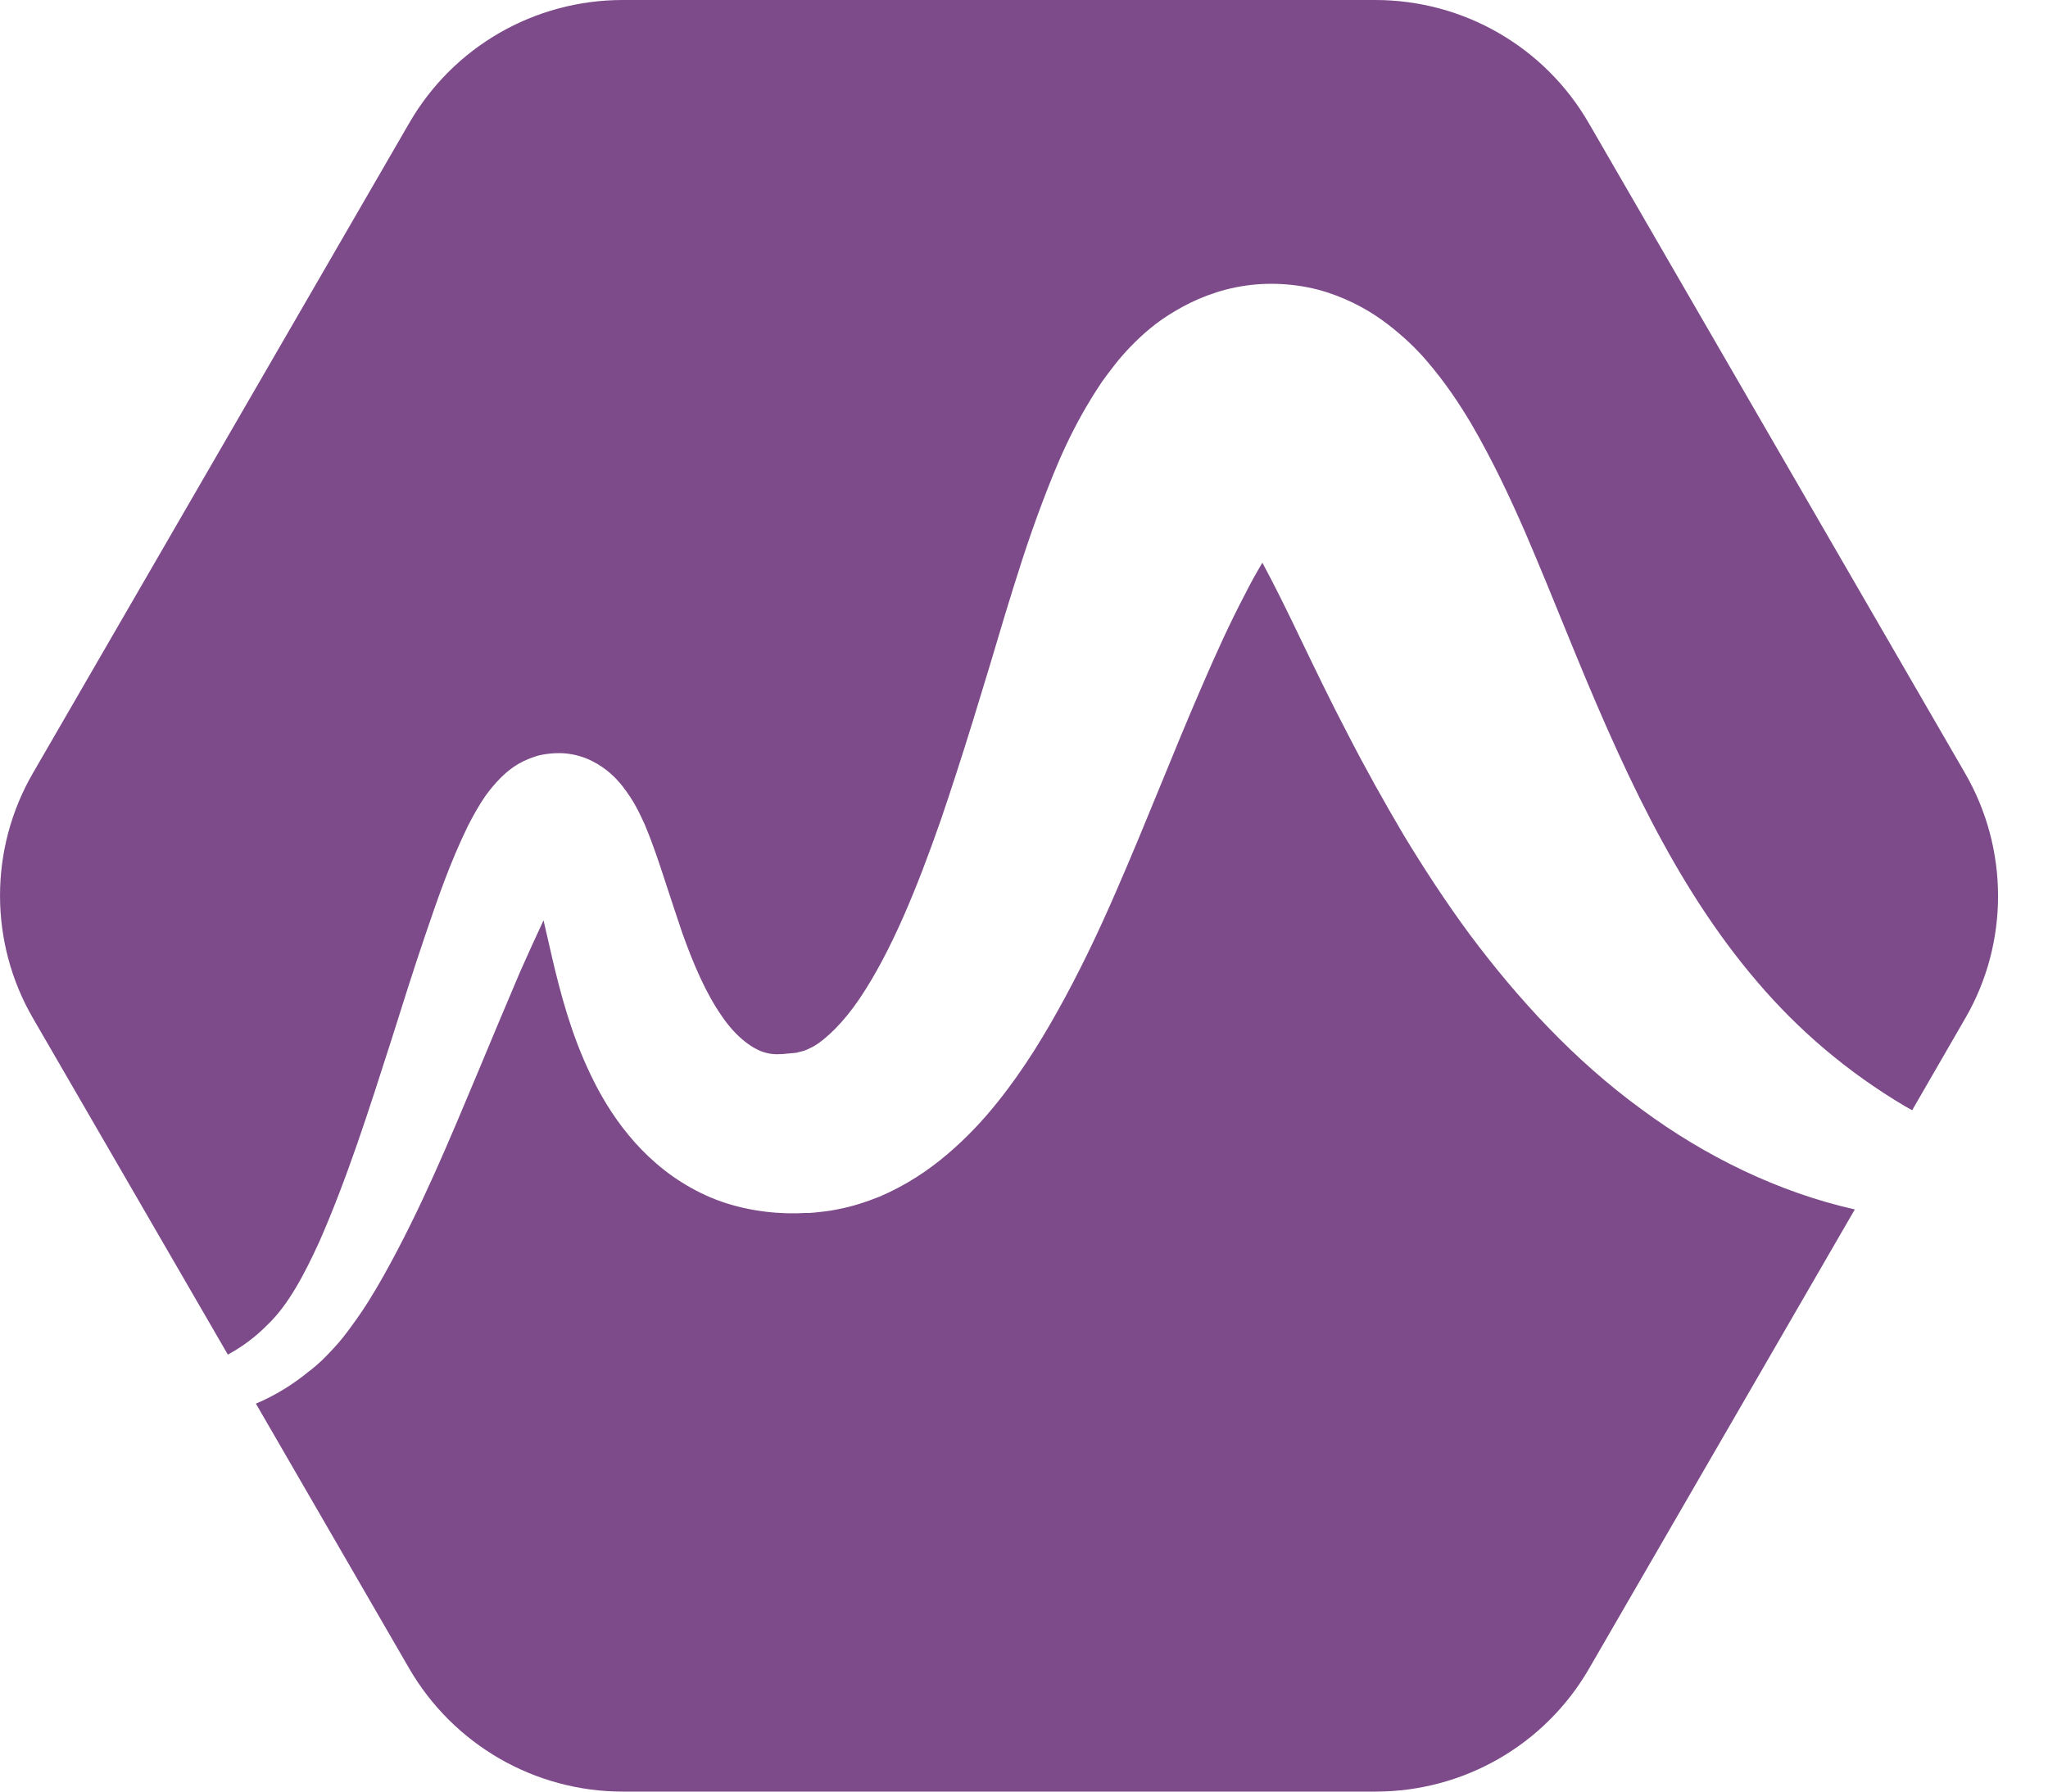
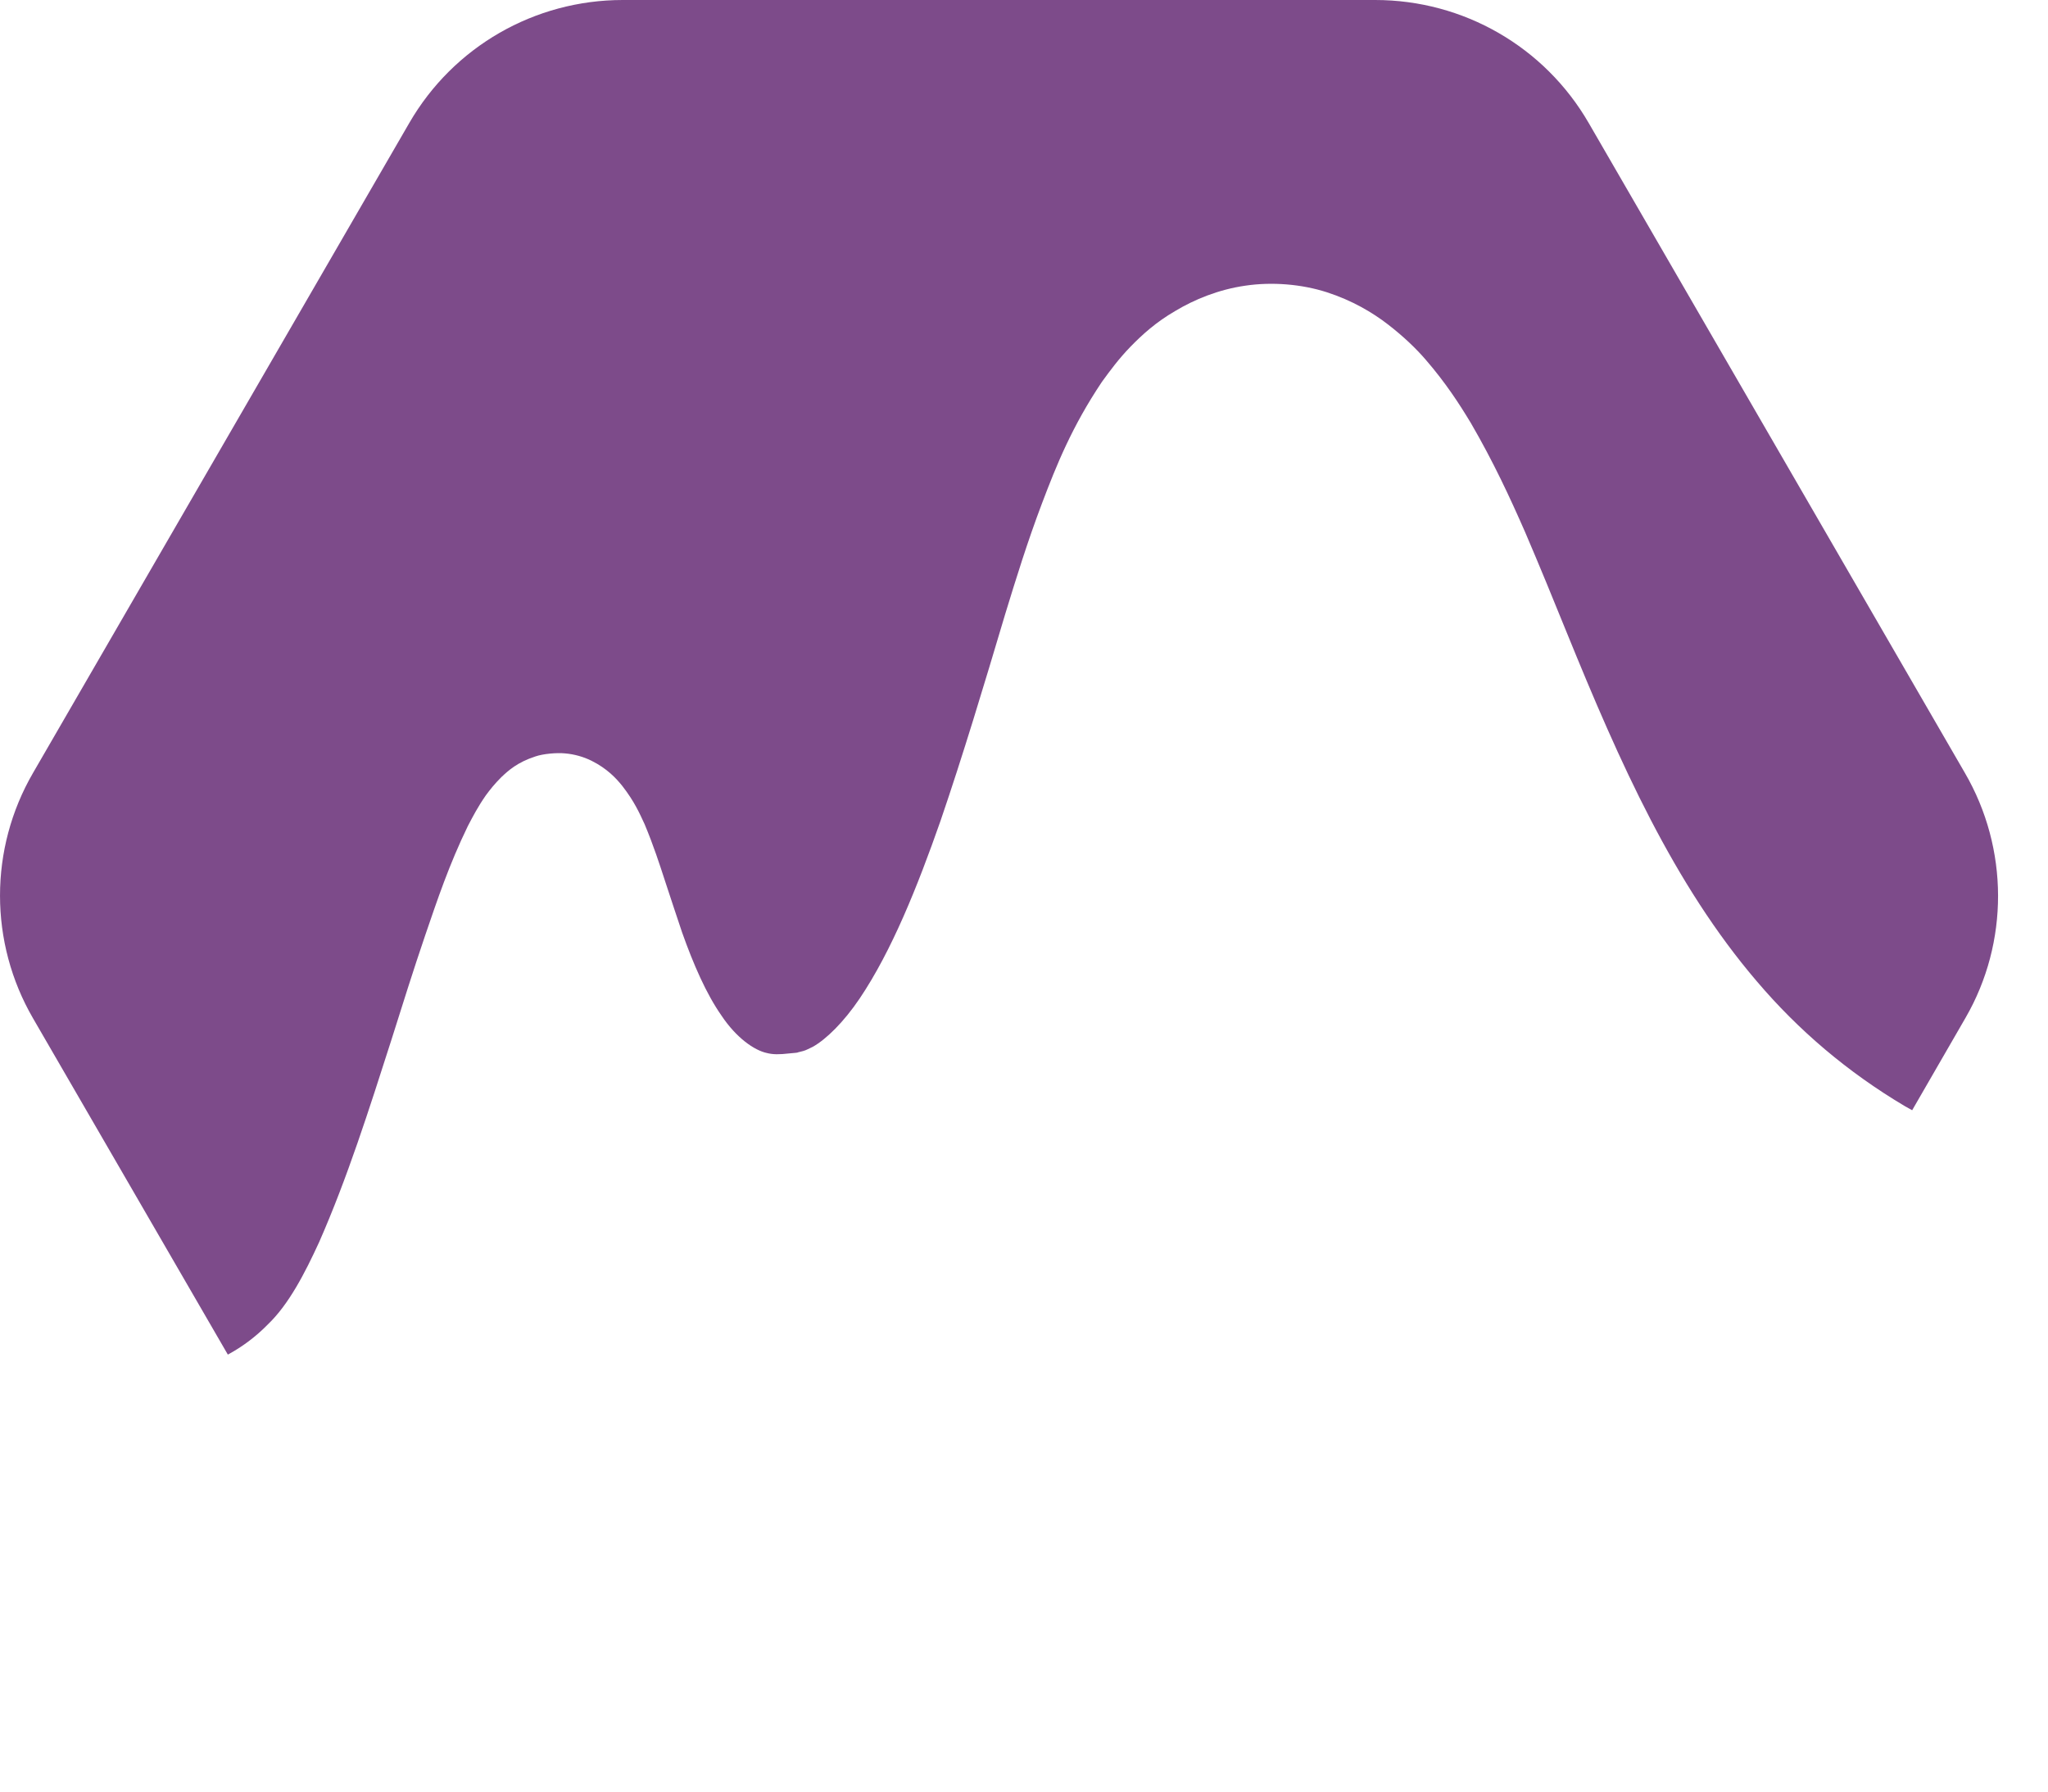
<svg xmlns="http://www.w3.org/2000/svg" width="40" height="35" viewBox="0 0 40 35" fill="none">
-   <path d="M38.376 15.098L31.029 2.402C30.167 0.912 28.582 0 26.859 0H12.163C10.441 0 8.855 0.912 7.994 2.402L0.646 15.098C-0.215 16.58 -0.215 18.412 0.646 19.895L4.45 26.463C4.732 26.311 4.998 26.113 5.235 25.87C5.639 25.482 5.951 24.881 6.233 24.266C6.782 23.019 7.209 21.674 7.643 20.32C7.857 19.644 8.07 18.959 8.306 18.268C8.543 17.576 8.771 16.892 9.137 16.139C9.236 15.949 9.335 15.759 9.488 15.539C9.572 15.425 9.656 15.318 9.793 15.181C9.93 15.052 10.105 14.892 10.456 14.778C10.608 14.725 10.875 14.702 11.035 14.718C11.218 14.733 11.401 14.786 11.553 14.862C11.858 15.014 12.034 15.204 12.156 15.356C12.392 15.66 12.491 15.888 12.59 16.101C12.765 16.519 12.88 16.877 12.994 17.226C13.108 17.568 13.215 17.903 13.322 18.215C13.543 18.838 13.794 19.416 14.092 19.841C14.381 20.275 14.732 20.518 14.976 20.571C15.098 20.602 15.22 20.602 15.418 20.579L15.509 20.571C15.525 20.571 15.563 20.564 15.57 20.564L15.593 20.556C15.624 20.548 15.654 20.541 15.685 20.533C15.746 20.518 15.807 20.48 15.875 20.45C16.134 20.305 16.477 19.971 16.79 19.507C17.415 18.579 17.918 17.325 18.368 16.04C18.81 14.748 19.214 13.402 19.633 11.996C19.847 11.297 20.068 10.582 20.35 9.837C20.632 9.092 20.937 8.332 21.523 7.458C21.684 7.237 21.851 7.009 22.08 6.773C22.309 6.538 22.575 6.295 22.956 6.074C23.322 5.854 23.795 5.656 24.328 5.58C24.847 5.504 25.419 5.55 25.914 5.709C26.409 5.869 26.806 6.104 27.111 6.34C27.416 6.576 27.66 6.811 27.85 7.032C28.231 7.473 28.498 7.883 28.727 8.263C29.169 9.024 29.489 9.715 29.786 10.392C30.076 11.069 30.343 11.722 30.602 12.361C31.638 14.908 32.69 17.272 34.314 19.172C35.122 20.123 36.082 20.944 37.21 21.613C37.256 21.636 37.302 21.666 37.347 21.689L38.392 19.879C39.238 18.412 39.238 16.58 38.376 15.098Z" fill="#7D4B8A" />
-   <path d="M28.704 18.253C28.239 17.622 27.812 16.968 27.416 16.314C27.027 15.653 26.661 14.999 26.326 14.345C25.983 13.691 25.67 13.038 25.373 12.422C25.129 11.912 24.885 11.418 24.656 10.993C24.542 11.183 24.427 11.388 24.321 11.601C24.024 12.163 23.741 12.787 23.467 13.425C22.911 14.703 22.392 16.056 21.798 17.416C21.501 18.101 21.18 18.785 20.807 19.477C20.433 20.168 20.022 20.86 19.473 21.544C19.199 21.886 18.886 22.221 18.513 22.54C18.139 22.86 17.697 23.156 17.179 23.377C16.912 23.483 16.637 23.574 16.348 23.627C16.203 23.658 16.058 23.673 15.913 23.688L15.807 23.696H15.73L15.555 23.703C15.037 23.711 14.442 23.627 13.893 23.399C12.796 22.936 12.11 22.076 11.683 21.286C11.256 20.488 11.027 19.705 10.845 18.967C10.761 18.625 10.692 18.298 10.616 17.979C10.463 18.306 10.311 18.64 10.159 18.983C9.884 19.629 9.61 20.282 9.335 20.944C8.779 22.267 8.23 23.605 7.498 24.912C7.315 25.239 7.117 25.566 6.881 25.885C6.767 26.045 6.645 26.204 6.5 26.357C6.431 26.433 6.355 26.509 6.279 26.584C6.195 26.66 6.119 26.729 6.035 26.79C5.73 27.041 5.379 27.261 4.998 27.421L7.994 32.598C8.855 34.08 10.441 35 12.163 35H26.867C28.589 35 30.175 34.088 31.036 32.598L36.227 23.627C34.74 23.293 33.307 22.593 32.065 21.674C30.739 20.708 29.641 19.507 28.704 18.253Z" fill="#7D4B8A" />
+   <path d="M38.376 15.098L31.029 2.402C30.167 0.912 28.582 0 26.859 0H12.163C10.441 0 8.855 0.912 7.994 2.402L0.646 15.098C-0.215 16.58 -0.215 18.412 0.646 19.895L4.45 26.463C4.732 26.311 4.998 26.113 5.235 25.87C5.639 25.482 5.951 24.881 6.233 24.266C6.782 23.019 7.209 21.674 7.643 20.32C7.857 19.644 8.07 18.959 8.306 18.268C8.543 17.576 8.771 16.892 9.137 16.139C9.236 15.949 9.335 15.759 9.488 15.539C9.572 15.425 9.656 15.318 9.793 15.181C9.93 15.052 10.105 14.892 10.456 14.778C10.608 14.725 10.875 14.702 11.035 14.718C11.218 14.733 11.401 14.786 11.553 14.862C11.858 15.014 12.034 15.204 12.156 15.356C12.392 15.66 12.491 15.888 12.59 16.101C12.765 16.519 12.88 16.877 12.994 17.226C13.108 17.568 13.215 17.903 13.322 18.215C13.543 18.838 13.794 19.416 14.092 19.841C14.381 20.275 14.732 20.518 14.976 20.571C15.098 20.602 15.22 20.602 15.418 20.579C15.525 20.571 15.563 20.564 15.57 20.564L15.593 20.556C15.624 20.548 15.654 20.541 15.685 20.533C15.746 20.518 15.807 20.48 15.875 20.45C16.134 20.305 16.477 19.971 16.79 19.507C17.415 18.579 17.918 17.325 18.368 16.04C18.81 14.748 19.214 13.402 19.633 11.996C19.847 11.297 20.068 10.582 20.35 9.837C20.632 9.092 20.937 8.332 21.523 7.458C21.684 7.237 21.851 7.009 22.08 6.773C22.309 6.538 22.575 6.295 22.956 6.074C23.322 5.854 23.795 5.656 24.328 5.58C24.847 5.504 25.419 5.55 25.914 5.709C26.409 5.869 26.806 6.104 27.111 6.34C27.416 6.576 27.66 6.811 27.85 7.032C28.231 7.473 28.498 7.883 28.727 8.263C29.169 9.024 29.489 9.715 29.786 10.392C30.076 11.069 30.343 11.722 30.602 12.361C31.638 14.908 32.69 17.272 34.314 19.172C35.122 20.123 36.082 20.944 37.21 21.613C37.256 21.636 37.302 21.666 37.347 21.689L38.392 19.879C39.238 18.412 39.238 16.58 38.376 15.098Z" fill="#7D4B8A" />
</svg>